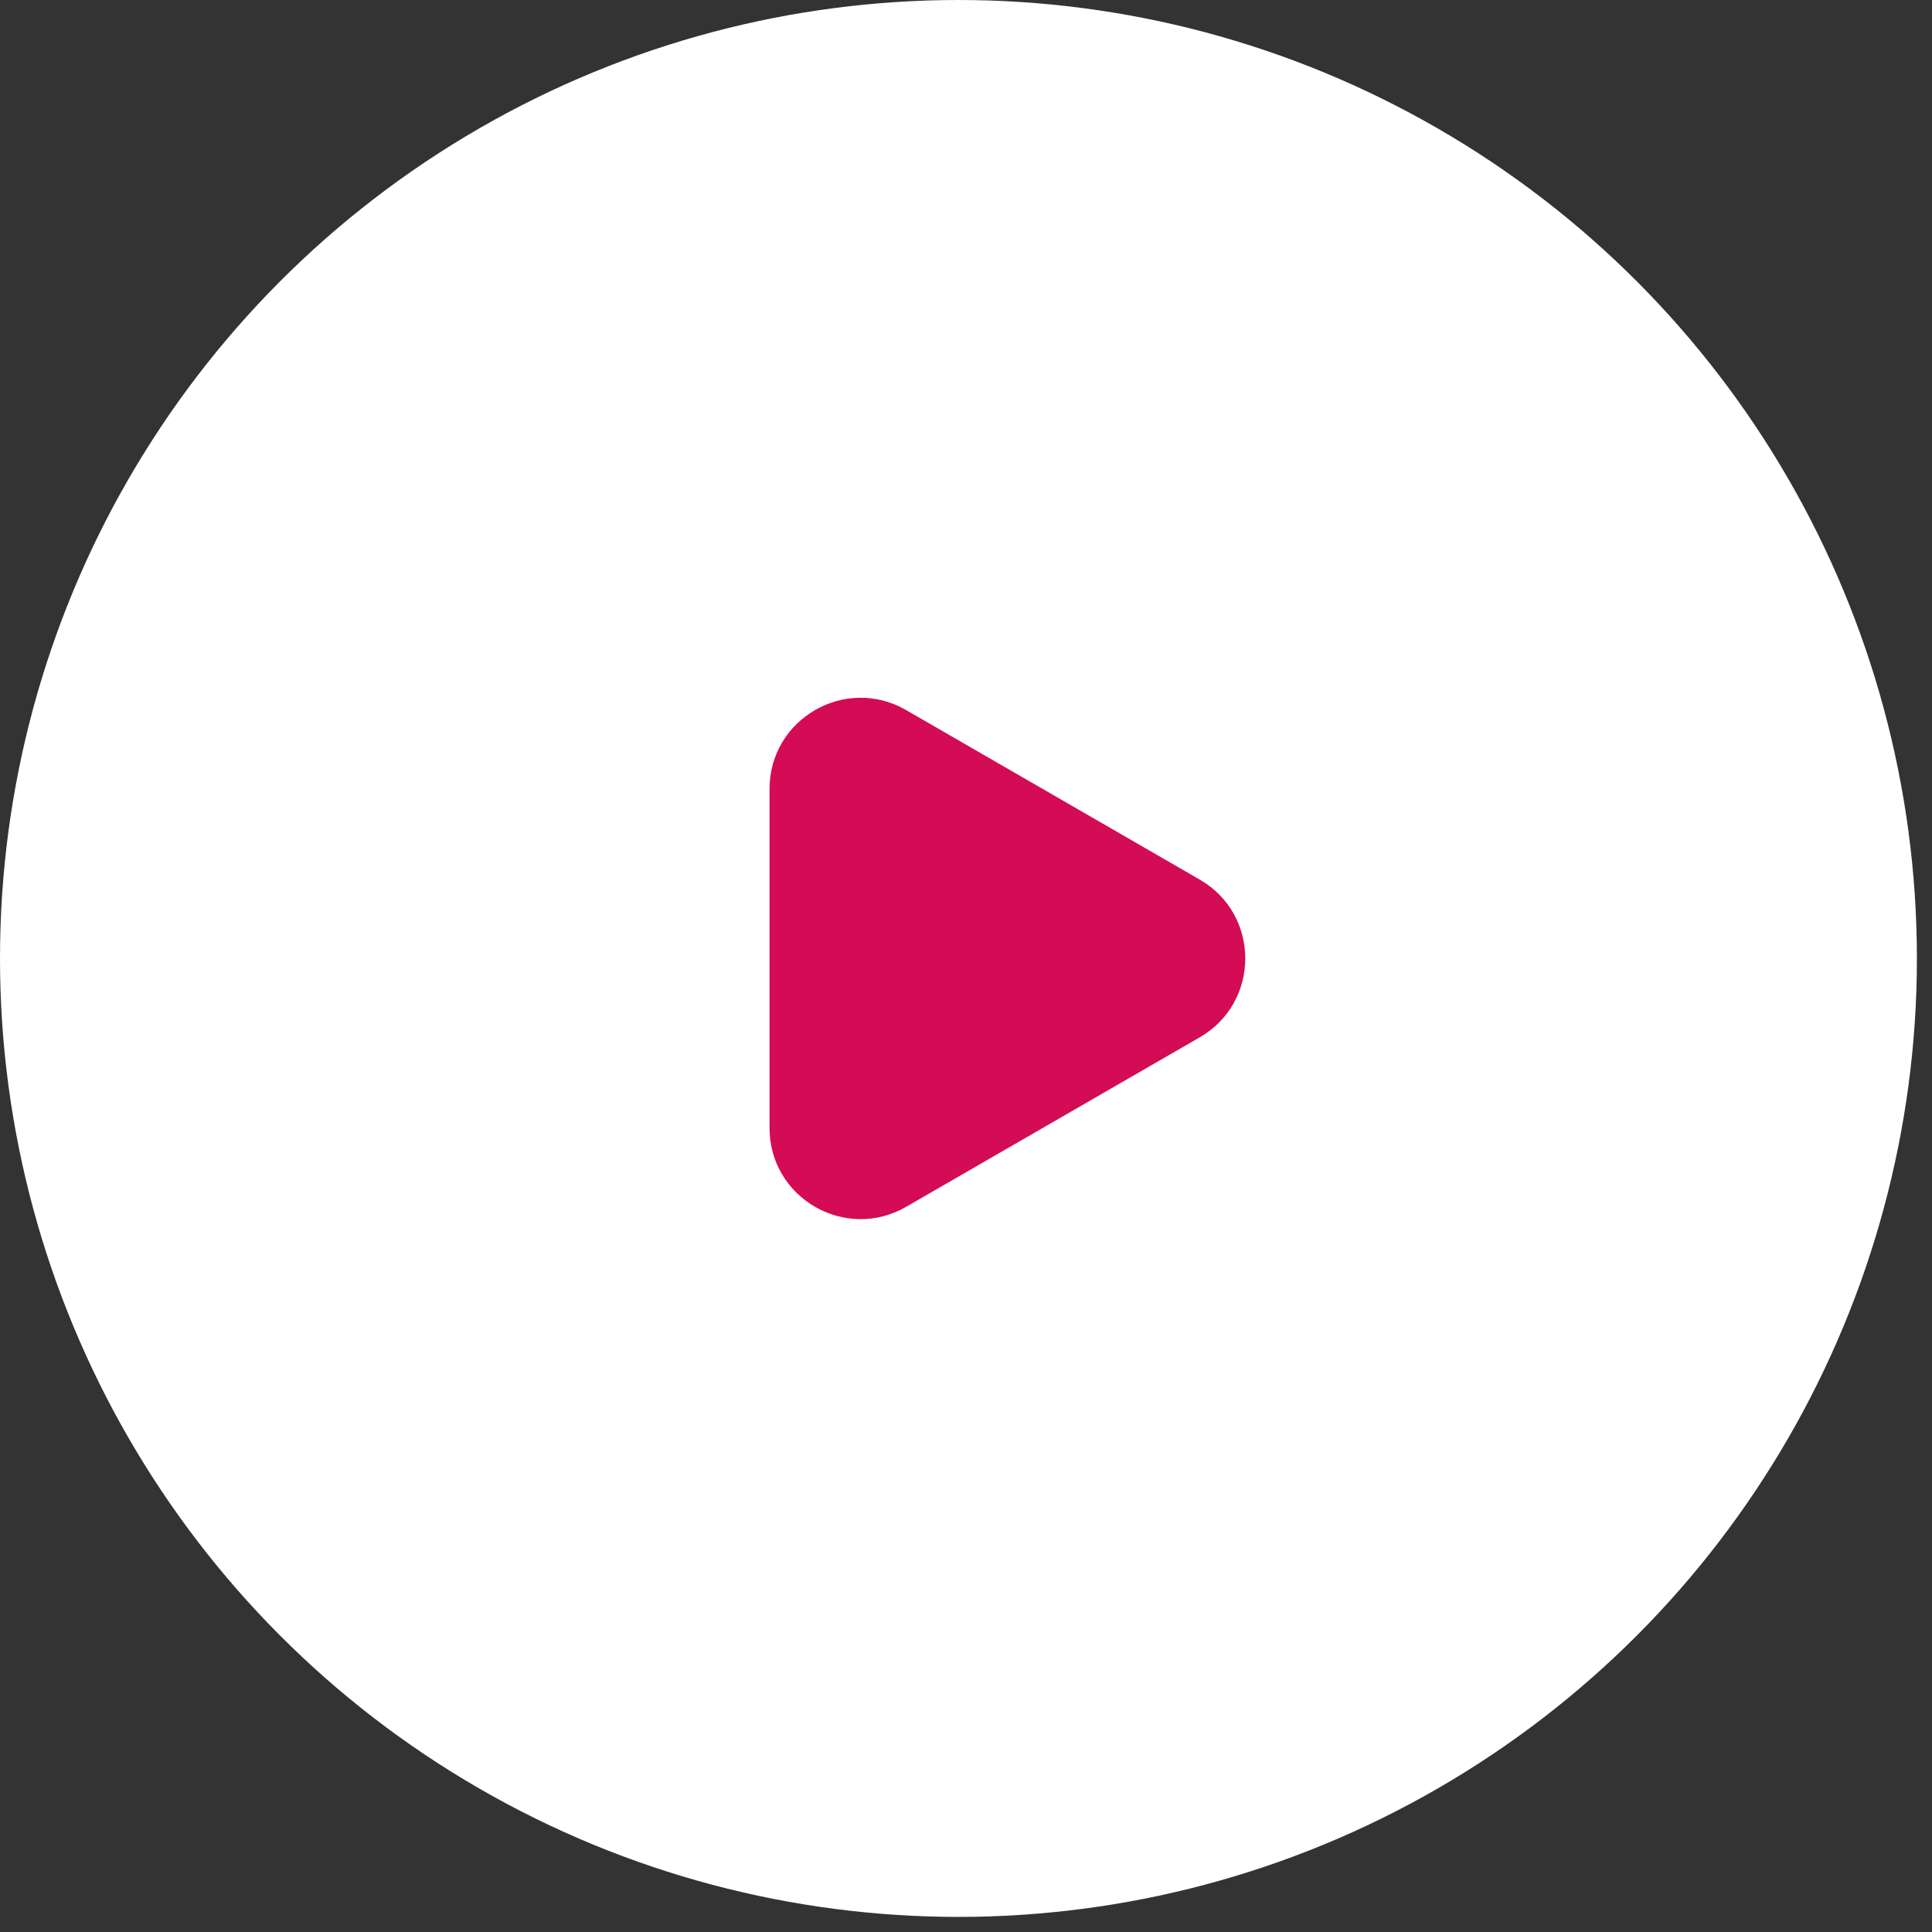
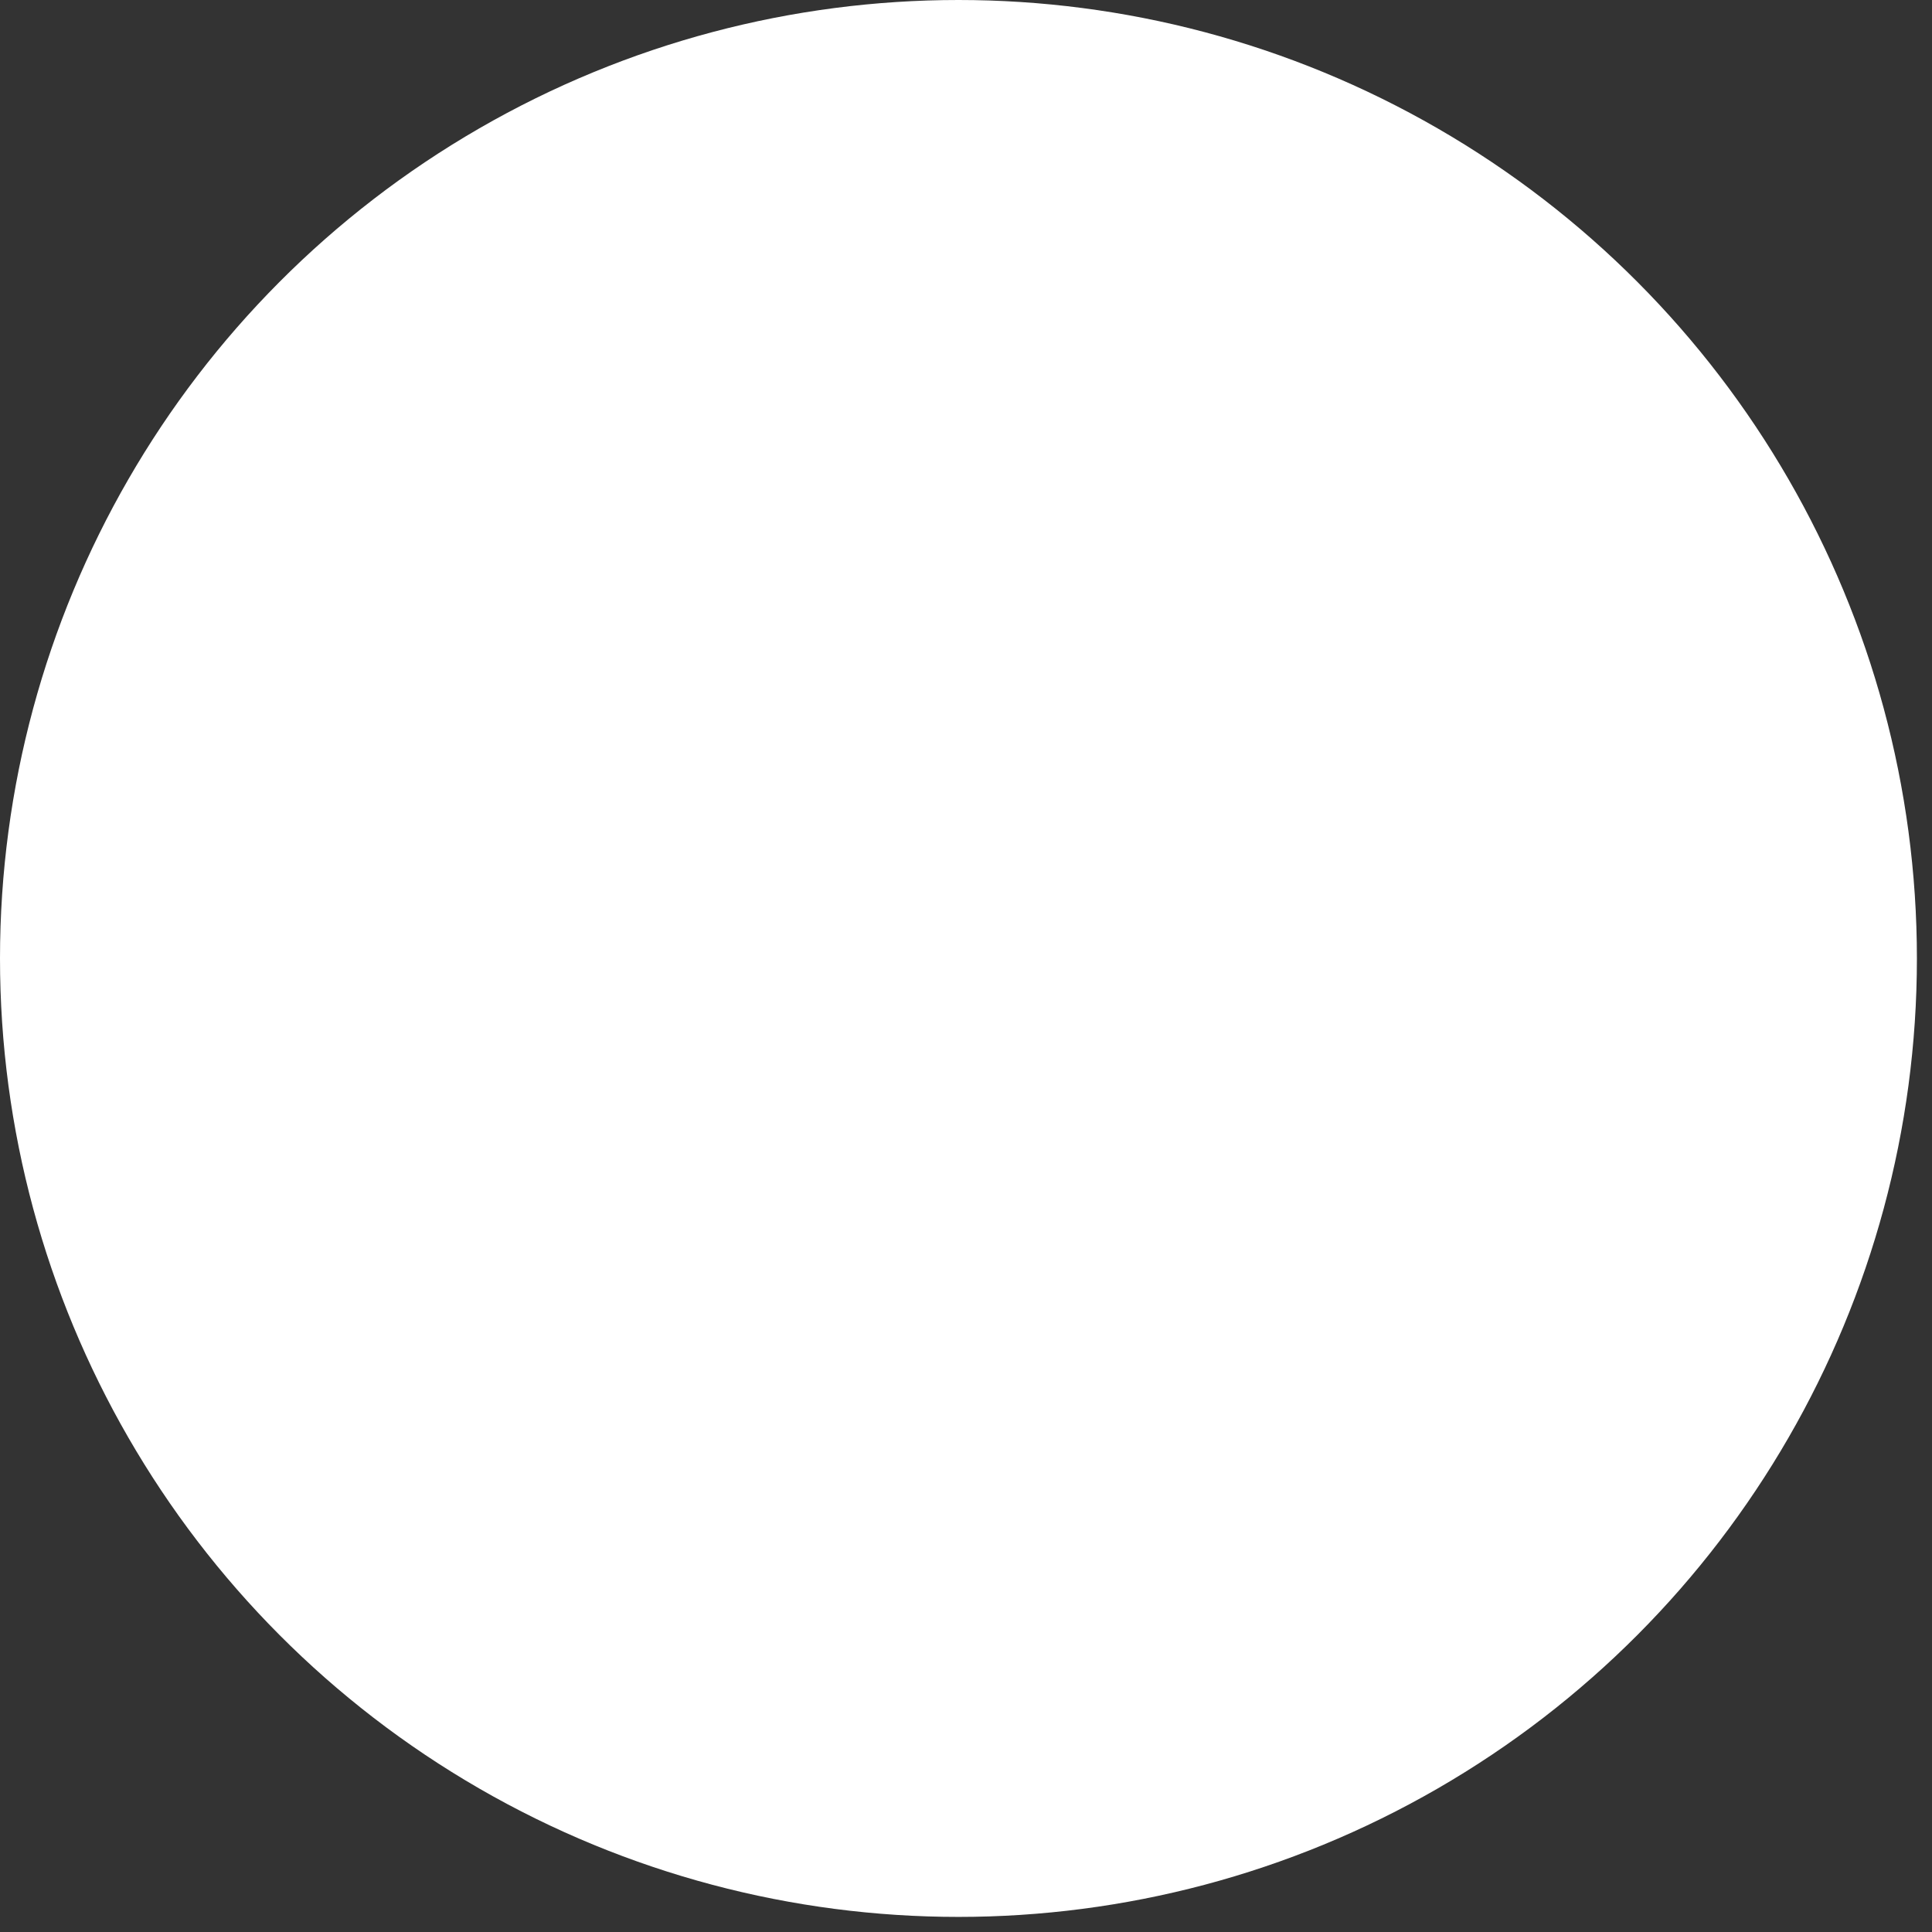
<svg xmlns="http://www.w3.org/2000/svg" width="32" height="32" viewBox="0 0 32 32" fill="none">
  <rect x="0" y="0" width="32" height="32" fill="#333333" stroke="none" />
  <circle cx="15.875" cy="15.875" r="15.875" fill="white" />
-   <path d="M19.872 14.569C20.877 15.15 20.877 16.6 19.872 17.181L15.008 19.989C14.002 20.569 12.746 19.844 12.746 18.683L12.746 13.067C12.746 11.906 14.002 11.181 15.008 11.761L19.872 14.569Z" fill="#D40B55" />
</svg>